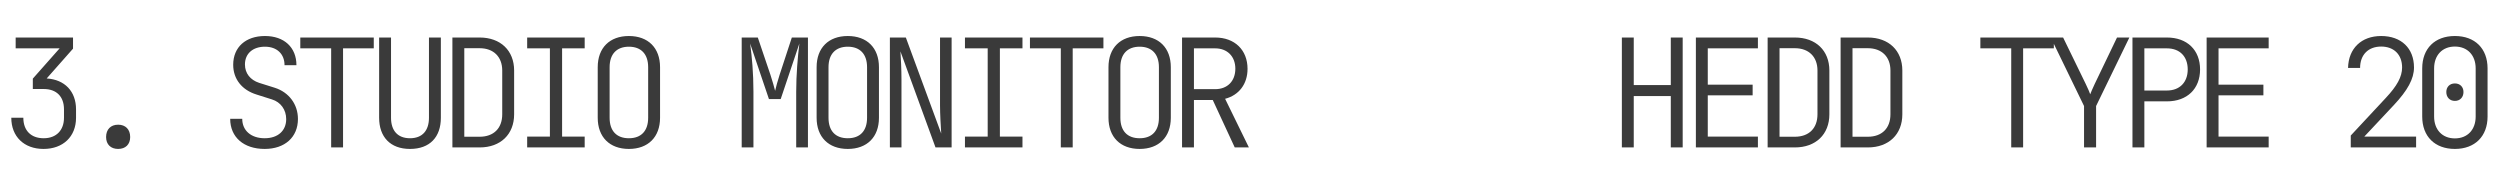
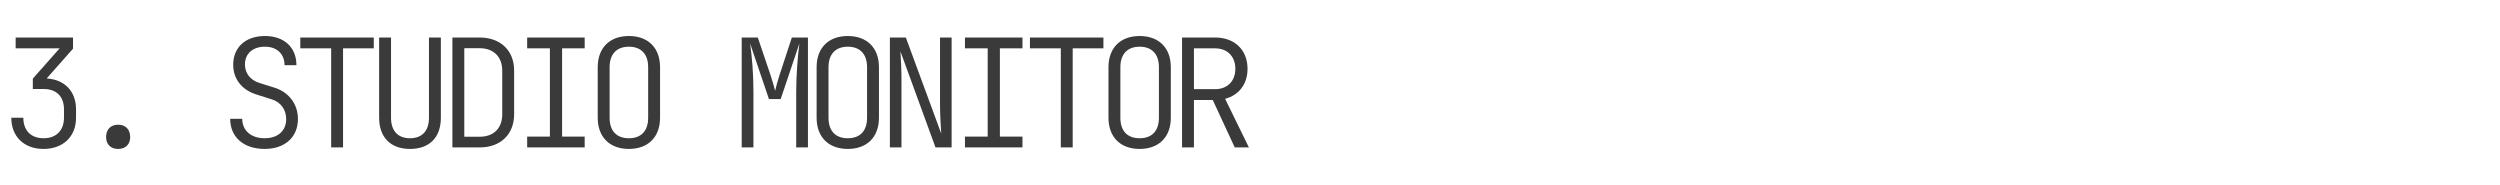
<svg xmlns="http://www.w3.org/2000/svg" width="797" height="59" viewBox="0 0 797 59" fill="none">
  <path d="M13.872 47.48C20.112 47.48 24.24 43.544 24.24 37.544V34.856C24.24 29.144 20.64 25.352 14.88 25.016L23.28 15.512V11.96L4.992 11.96V15.416H19.008L10.464 25.064V28.376H13.92C18 28.376 20.4 30.776 20.4 34.856V37.544C20.4 41.48 18 44.072 13.92 44.072C9.888 44.072 7.44 41.624 7.44 37.544H3.6C3.6 43.544 7.68 47.48 13.872 47.48ZM37.661 47.48C40.013 47.48 41.501 46.04 41.501 43.688C41.501 41.24 40.013 39.752 37.661 39.752C35.309 39.752 33.821 41.24 33.821 43.688C33.821 46.04 35.309 47.48 37.661 47.48ZM84.376 47.48C90.808 47.48 94.984 43.736 94.984 37.928C94.984 33.224 92.104 29.432 87.64 27.992L82.6 26.408C79.816 25.496 78.088 23.384 78.088 20.552C78.088 17.096 80.584 14.888 84.472 14.888C88.264 14.888 90.712 17.192 90.712 20.792H94.504C94.504 15.08 90.568 11.48 84.472 11.48C78.328 11.48 74.344 15.032 74.344 20.648C74.344 25.208 77.128 28.712 81.832 30.152L86.68 31.688C89.512 32.552 91.24 35 91.24 37.976C91.24 41.672 88.6 44.072 84.376 44.072C80.056 44.072 77.224 41.624 77.224 37.88H73.384C73.384 43.736 77.704 47.48 84.376 47.48ZM105.573 47H109.365V15.416H119.157V11.96L95.733 11.96V15.416H105.573V47ZM130.706 47.48C137.042 47.48 140.546 43.688 140.546 37.544V11.96H136.754V37.544C136.754 41.576 134.69 44.072 130.706 44.072C126.722 44.072 124.658 41.576 124.658 37.544V11.96H120.866V37.544C120.866 43.64 124.418 47.48 130.706 47.48ZM144.224 47H152.912C159.584 47 163.904 42.824 163.904 36.44V22.472C163.904 16.136 159.584 11.96 152.912 11.96L144.224 11.96V47ZM148.016 43.592V15.368L152.912 15.368C157.328 15.368 160.112 18.104 160.112 22.472V36.44C160.112 40.904 157.376 43.592 152.912 43.592H148.016ZM168.061 47H186.397V43.544H179.197V15.416H186.397V11.96H168.061V15.416H175.309V43.544H168.061V47ZM200.49 47.48C206.634 47.48 210.426 43.688 210.426 37.544V21.416C210.426 15.272 206.634 11.48 200.49 11.48C194.346 11.48 190.554 15.272 190.554 21.416V37.544C190.554 43.688 194.346 47.48 200.49 47.48ZM200.49 44.072C196.554 44.072 194.346 41.72 194.346 37.544V21.416C194.346 17.24 196.602 14.888 200.49 14.888C204.378 14.888 206.634 17.24 206.634 21.416V37.544C206.634 41.72 204.426 44.072 200.49 44.072ZM236.453 47H240.197V29.24C240.197 23.288 239.717 18.104 239.141 13.88L245.141 31.592H248.885L254.837 13.88C254.309 18.248 253.829 23.768 253.829 29.24V47H257.573V11.96H252.437L248.549 23.816C247.925 25.736 247.349 27.848 247.109 28.952C246.821 27.848 246.245 25.736 245.621 23.864L241.589 11.96L236.453 11.96V47ZM270.274 47.48C276.418 47.48 280.21 43.688 280.21 37.544V21.416C280.21 15.272 276.418 11.48 270.274 11.48C264.13 11.48 260.338 15.272 260.338 21.416V37.544C260.338 43.688 264.13 47.48 270.274 47.48ZM270.274 44.072C266.338 44.072 264.13 41.72 264.13 37.544V21.416C264.13 17.24 266.386 14.888 270.274 14.888C274.162 14.888 276.418 17.24 276.418 21.416V37.544C276.418 41.72 274.21 44.072 270.274 44.072ZM283.695 47H287.391V25.4C287.391 22.184 287.199 18.344 287.055 16.376L298.239 47H303.375V11.96H299.679V33.56C299.679 36.344 299.919 40.376 300.063 42.584L288.783 11.96H283.695V47ZM307.628 47H325.964V43.544H318.764V15.416L325.964 15.416V11.96L307.628 11.96V15.416H314.876V43.544H307.628V47ZM338.186 47H341.978V15.416H351.77V11.96H328.346V15.416H338.186V47ZM363.319 47.48C369.463 47.48 373.255 43.688 373.255 37.544V21.416C373.255 15.272 369.463 11.48 363.319 11.48C357.175 11.48 353.383 15.272 353.383 21.416V37.544C353.383 43.688 357.175 47.48 363.319 47.48ZM363.319 44.072C359.383 44.072 357.175 41.72 357.175 37.544V21.416C357.175 17.24 359.431 14.888 363.319 14.888C367.207 14.888 369.463 17.24 369.463 21.416V37.544C369.463 41.72 367.255 44.072 363.319 44.072ZM376.836 47H380.628V31.88H386.628L393.636 47H398.148L390.564 31.496C394.98 30.344 397.716 26.792 397.716 21.944C397.716 15.944 393.636 11.96 387.396 11.96H376.836V47ZM380.628 28.424V15.416H387.396C391.236 15.416 393.828 17.96 393.828 21.896C393.828 25.88 391.284 28.424 387.396 28.424H380.628Z" fill="#3A3A3A" />
-   <path d="M517.049 47H520.841V30.632H532.649V47H536.441V11.96H532.649V27.128H520.841V11.96H517.049V47ZM540.646 47H560.422V43.544H544.438V30.392H558.742V26.984H544.438V15.416L560.422 15.416V11.96L540.646 11.96V47ZM563.523 47H572.211C578.883 47 583.203 42.824 583.203 36.44V22.472C583.203 16.136 578.883 11.96 572.211 11.96H563.523V47ZM567.315 43.592V15.368H572.211C576.627 15.368 579.411 18.104 579.411 22.472V36.44C579.411 40.904 576.675 43.592 572.211 43.592H567.315ZM586.785 47H595.473C602.145 47 606.465 42.824 606.465 36.44V22.472C606.465 16.136 602.145 11.96 595.473 11.96H586.785V47ZM590.577 43.592V15.368H595.473C599.889 15.368 602.673 18.104 602.673 22.472V36.44C602.673 40.904 599.937 43.592 595.473 43.592H590.577ZM641.179 47H644.971V15.416L654.763 15.416V11.96L631.339 11.96V15.416H641.179V47ZM664.393 47L668.233 47V33.8L678.841 11.96H674.905L667.801 26.744C667.081 28.28 666.553 29.528 666.361 30.056C666.169 29.528 665.689 28.28 664.921 26.744L657.721 11.96H653.785L664.393 33.8V47ZM679.83 47H683.622V32.312H690.822C697.254 32.312 701.382 28.328 701.382 22.136C701.382 15.944 697.254 11.96 690.822 11.96L679.83 11.96V47ZM683.622 28.856V15.416L690.822 15.416C694.902 15.416 697.446 18.008 697.446 22.136C697.446 26.264 694.854 28.856 690.822 28.856H683.622ZM703.475 47H723.251V43.544H707.267V30.392L721.571 30.392V26.984L707.267 26.984V15.416H723.251V11.96H703.475V47ZM749.422 47H770.254V43.544H753.742L763.102 33.56C767.566 28.808 769.582 25.112 769.582 21.512C769.582 15.368 765.502 11.48 759.118 11.48C752.83 11.48 748.702 15.416 748.558 21.656H752.398C752.398 17.48 754.99 14.84 759.118 14.84C763.198 14.84 765.79 17.432 765.79 21.512C765.79 24.488 764.158 27.416 760.606 31.208L749.422 43.208V47ZM782.619 47.48C789.003 47.48 793.035 43.448 793.035 37.16V21.8C793.035 15.464 789.003 11.48 782.619 11.48C776.235 11.48 772.203 15.464 772.203 21.8V37.16C772.203 43.496 776.235 47.48 782.619 47.48ZM782.619 44.12C778.587 44.12 775.995 41.336 775.995 37.16V21.8C775.995 17.624 778.587 14.84 782.619 14.84C786.651 14.84 789.243 17.624 789.243 21.8V37.16C789.243 41.336 786.651 44.12 782.619 44.12ZM782.619 32.168C784.251 32.168 785.355 31.016 785.355 29.336C785.355 27.704 784.251 26.6 782.619 26.6C780.987 26.6 779.883 27.704 779.883 29.336C779.883 31.016 780.987 32.168 782.619 32.168Z" fill="#3A3A3A" />
</svg>